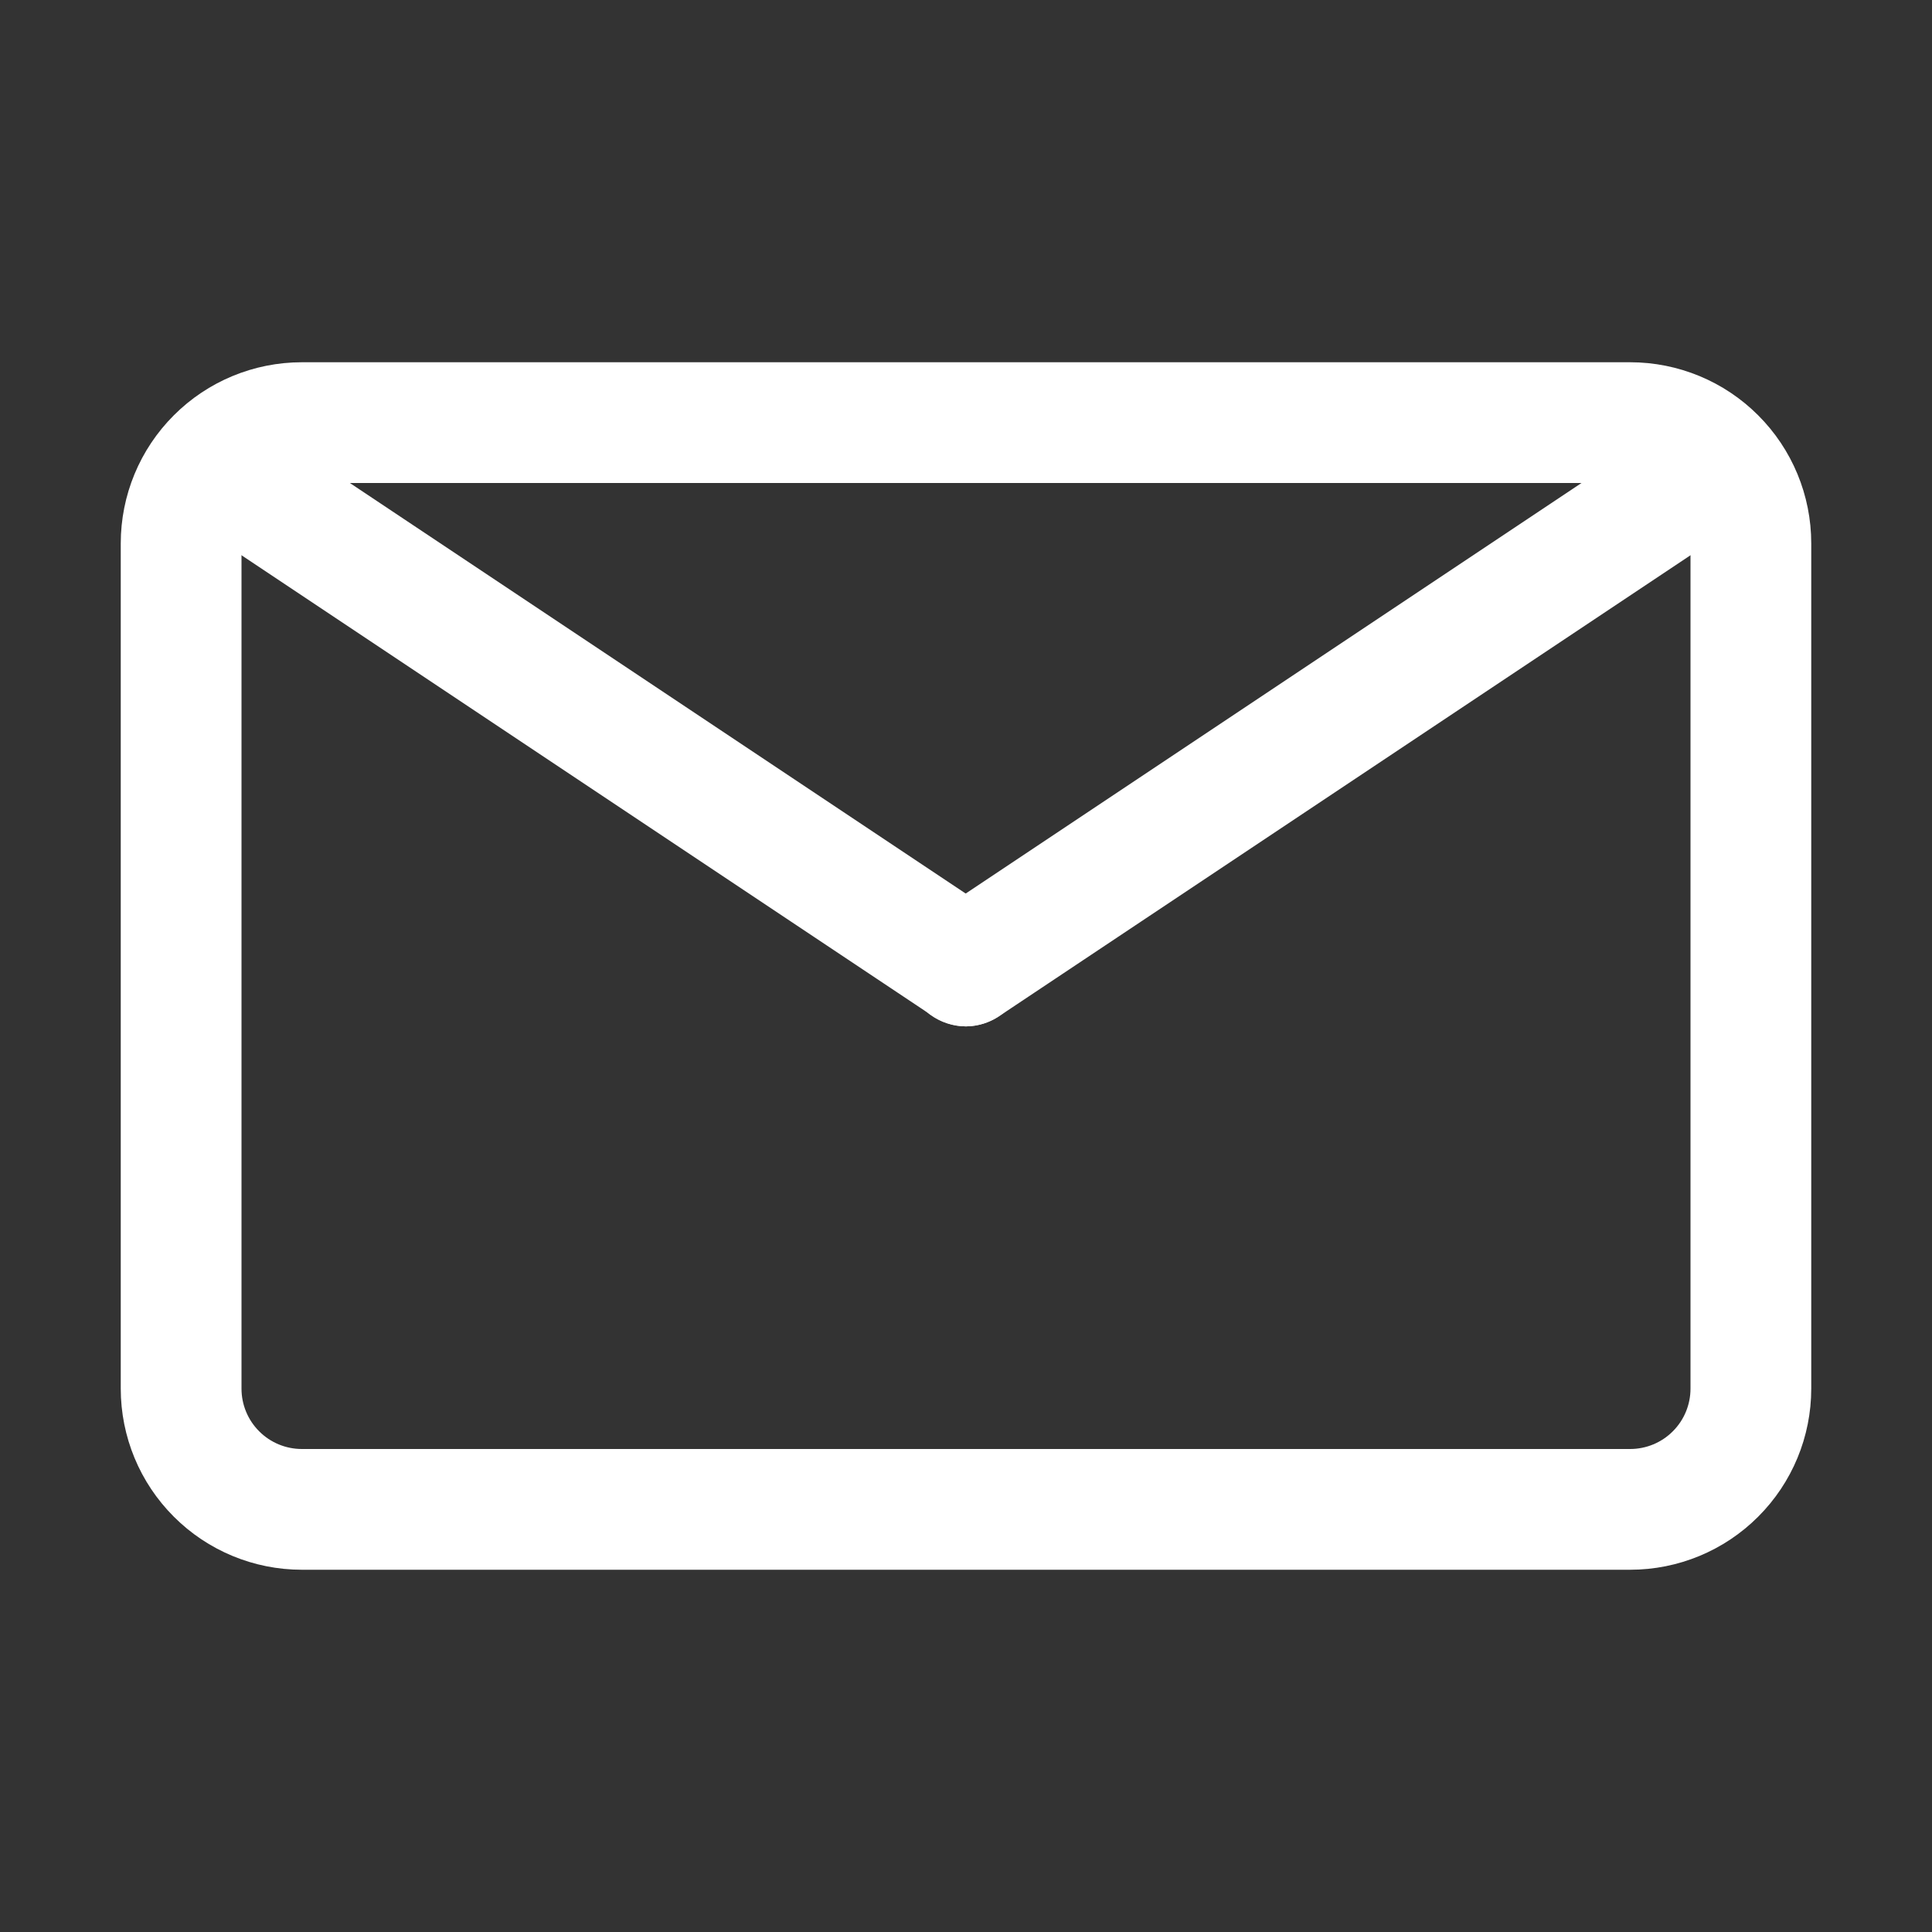
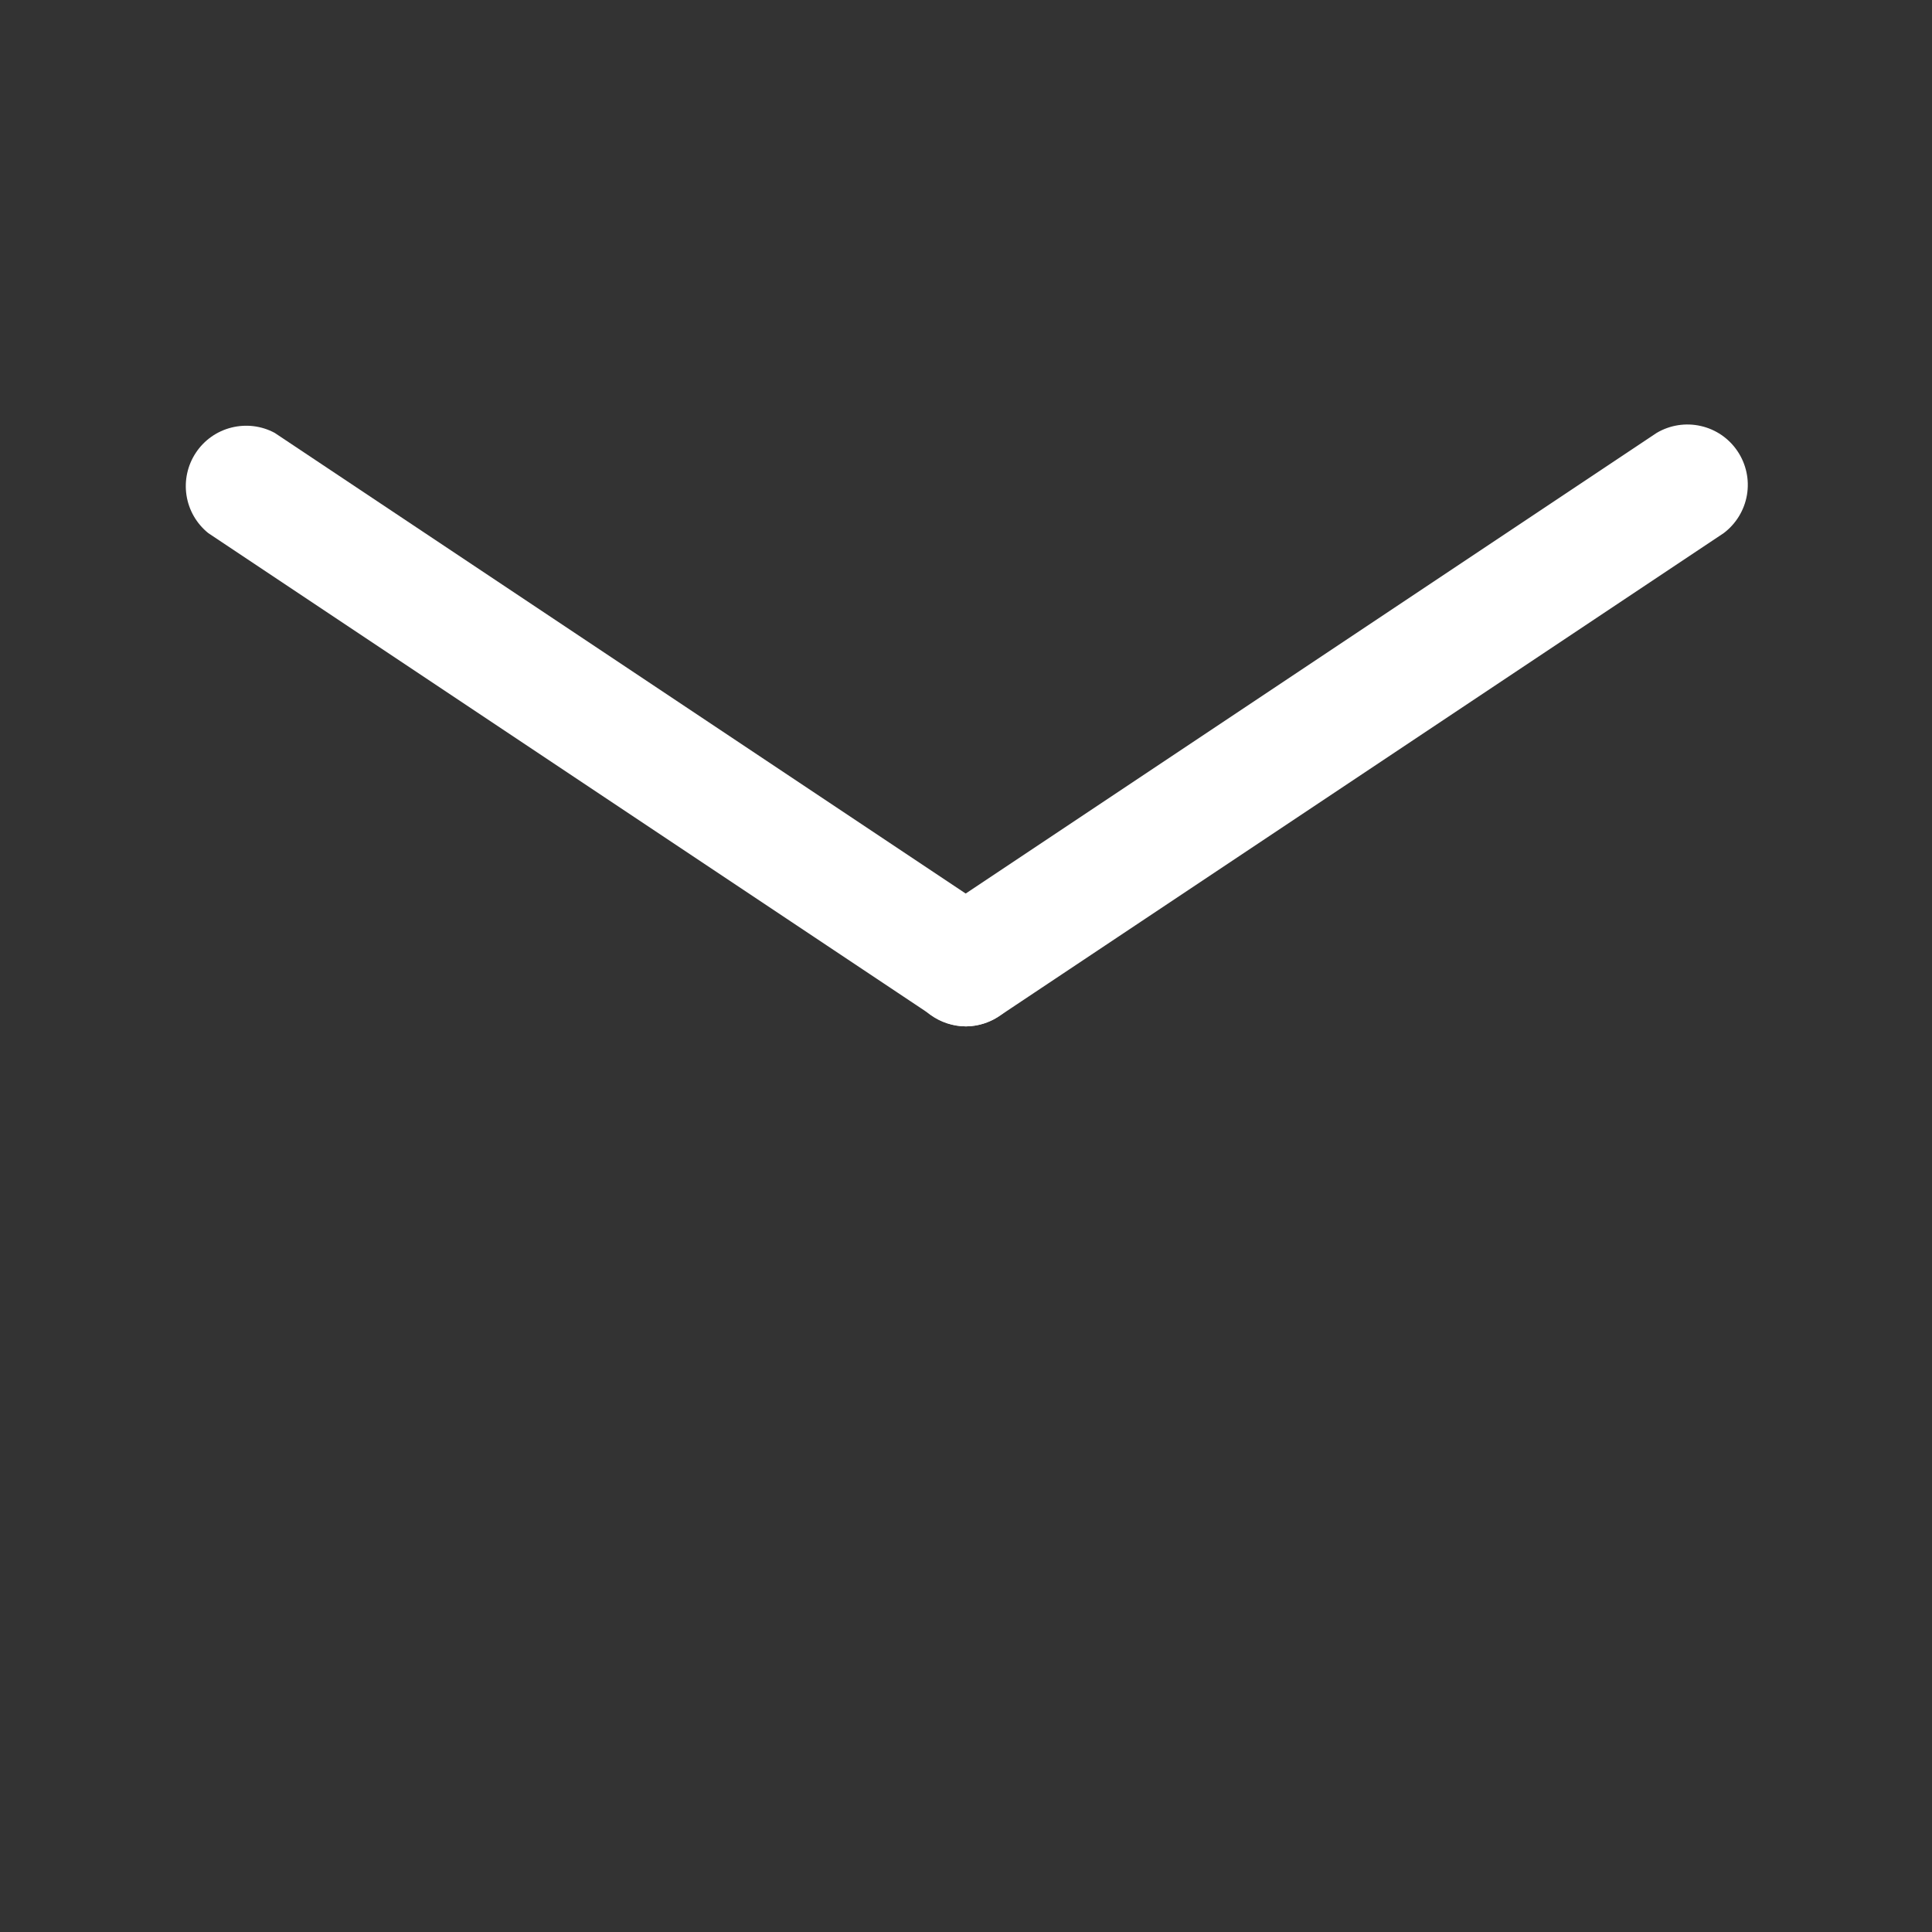
<svg xmlns="http://www.w3.org/2000/svg" width="32" height="32" viewBox="0 0 32 32" fill="none">
  <rect x="0" y="0" width="32" height="32" fill="#333333" stroke="none" />
-   <path d="M27 26H5C4.204 26 3.441 25.684 2.879 25.121C2.316 24.559 2 23.796 2 23V9C2 8.204 2.316 7.441 2.879 6.879C3.441 6.316 4.204 6 5 6H27C27.796 6 28.559 6.316 29.121 6.879C29.684 7.441 30 8.204 30 9V23C30 23.796 29.684 24.559 29.121 25.121C28.559 25.684 27.796 26 27 26ZM5 8C4.735 8 4.48 8.105 4.293 8.293C4.105 8.48 4 8.735 4 9V23C4 23.265 4.105 23.52 4.293 23.707C4.48 23.895 4.735 24 5 24H27C27.265 24 27.52 23.895 27.707 23.707C27.895 23.52 28 23.265 28 23V9C28 8.735 27.895 8.48 27.707 8.293C27.52 8.105 27.265 8 27 8H5Z" fill="white" />
  <path d="M16 17C15.804 16.998 15.613 16.939 15.45 16.83L3.45 8.83C3.256 8.674 3.127 8.451 3.089 8.204C3.051 7.958 3.106 7.707 3.244 7.499C3.381 7.291 3.592 7.142 3.833 7.082C4.075 7.021 4.331 7.052 4.55 7.17L16.55 15.17C16.727 15.289 16.862 15.462 16.934 15.663C17.006 15.864 17.012 16.083 16.95 16.288C16.889 16.492 16.763 16.672 16.592 16.8C16.421 16.928 16.214 16.998 16 17V17Z" fill="white" />
  <path d="M16 17C15.786 17 15.577 16.932 15.404 16.805C15.231 16.677 15.104 16.498 15.042 16.293C14.979 16.087 14.984 15.868 15.055 15.665C15.127 15.463 15.262 15.29 15.44 15.17L27.44 7.17C27.66 7.04 27.922 6.999 28.171 7.056C28.42 7.112 28.638 7.262 28.78 7.475C28.922 7.687 28.978 7.946 28.935 8.198C28.892 8.45 28.754 8.676 28.55 8.83L16.55 16.83C16.387 16.939 16.196 16.998 16 17Z" fill="white" />
</svg>